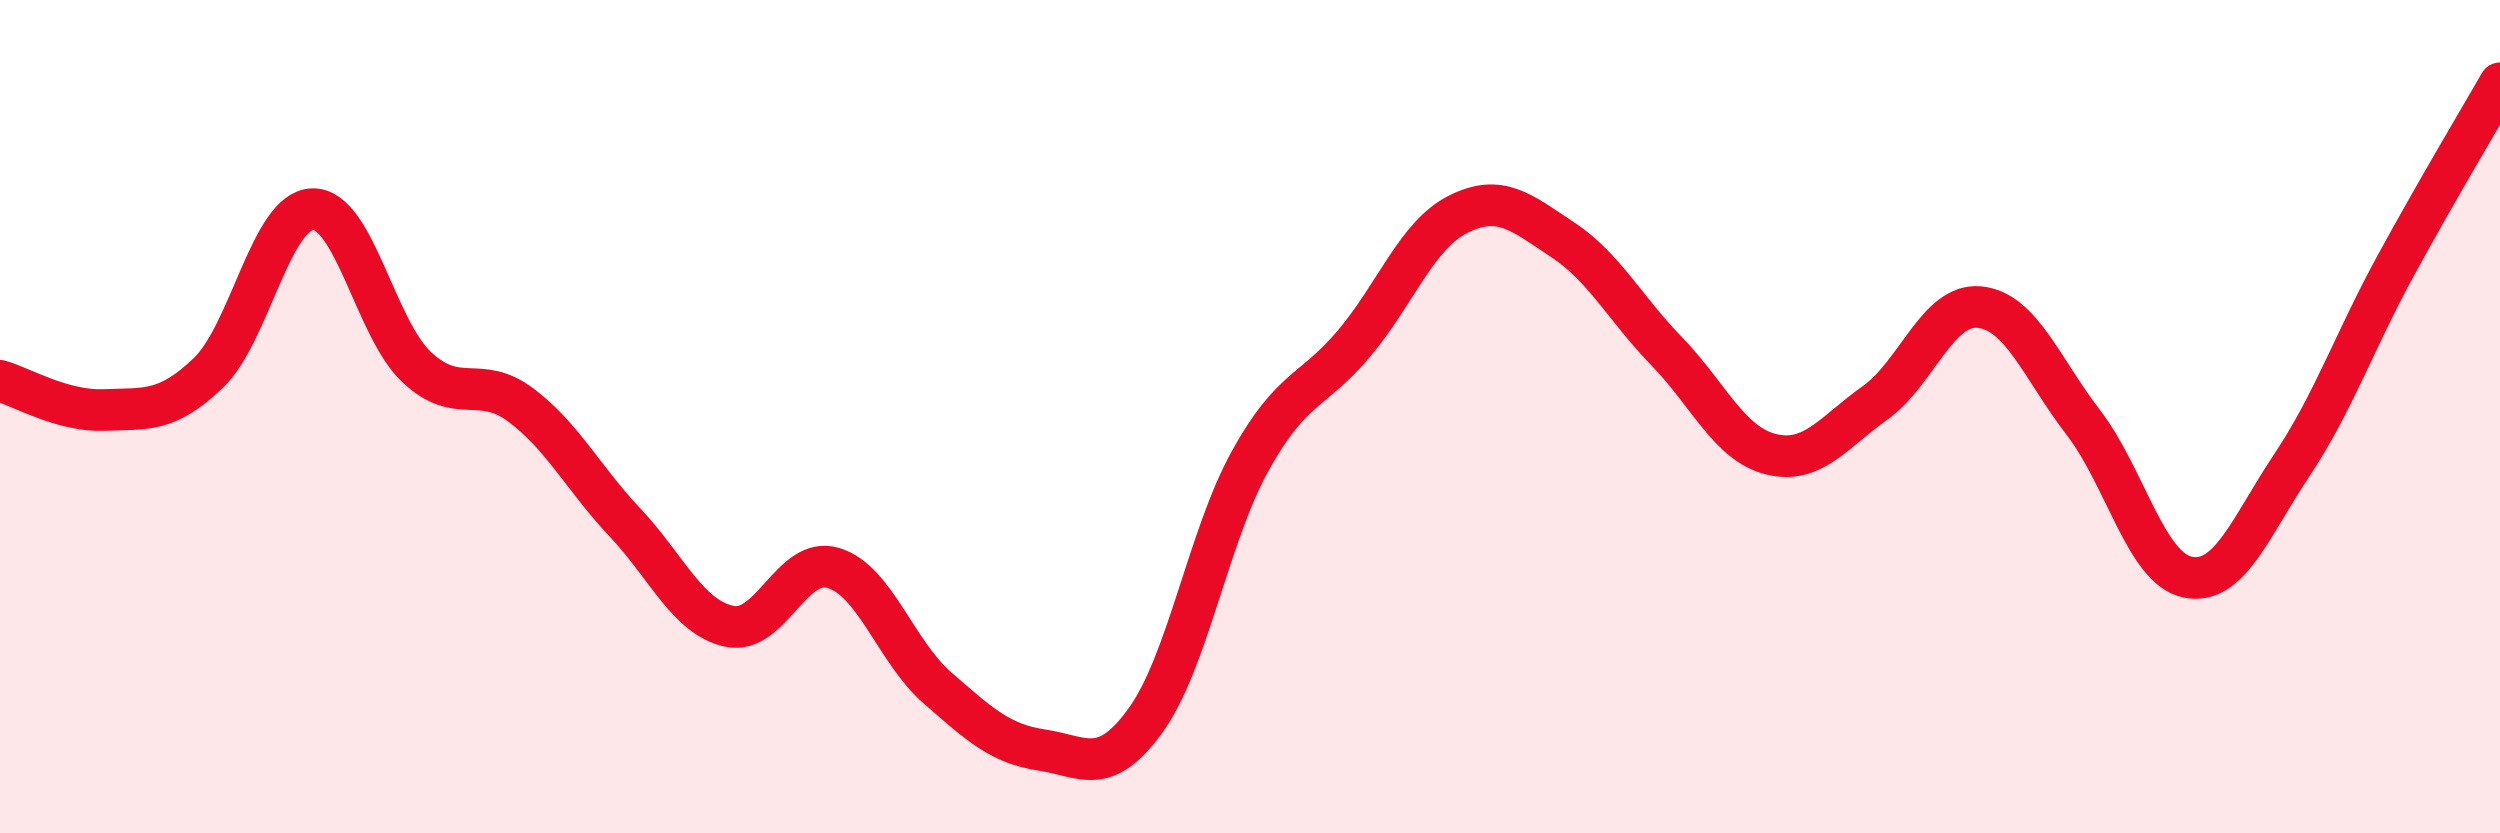
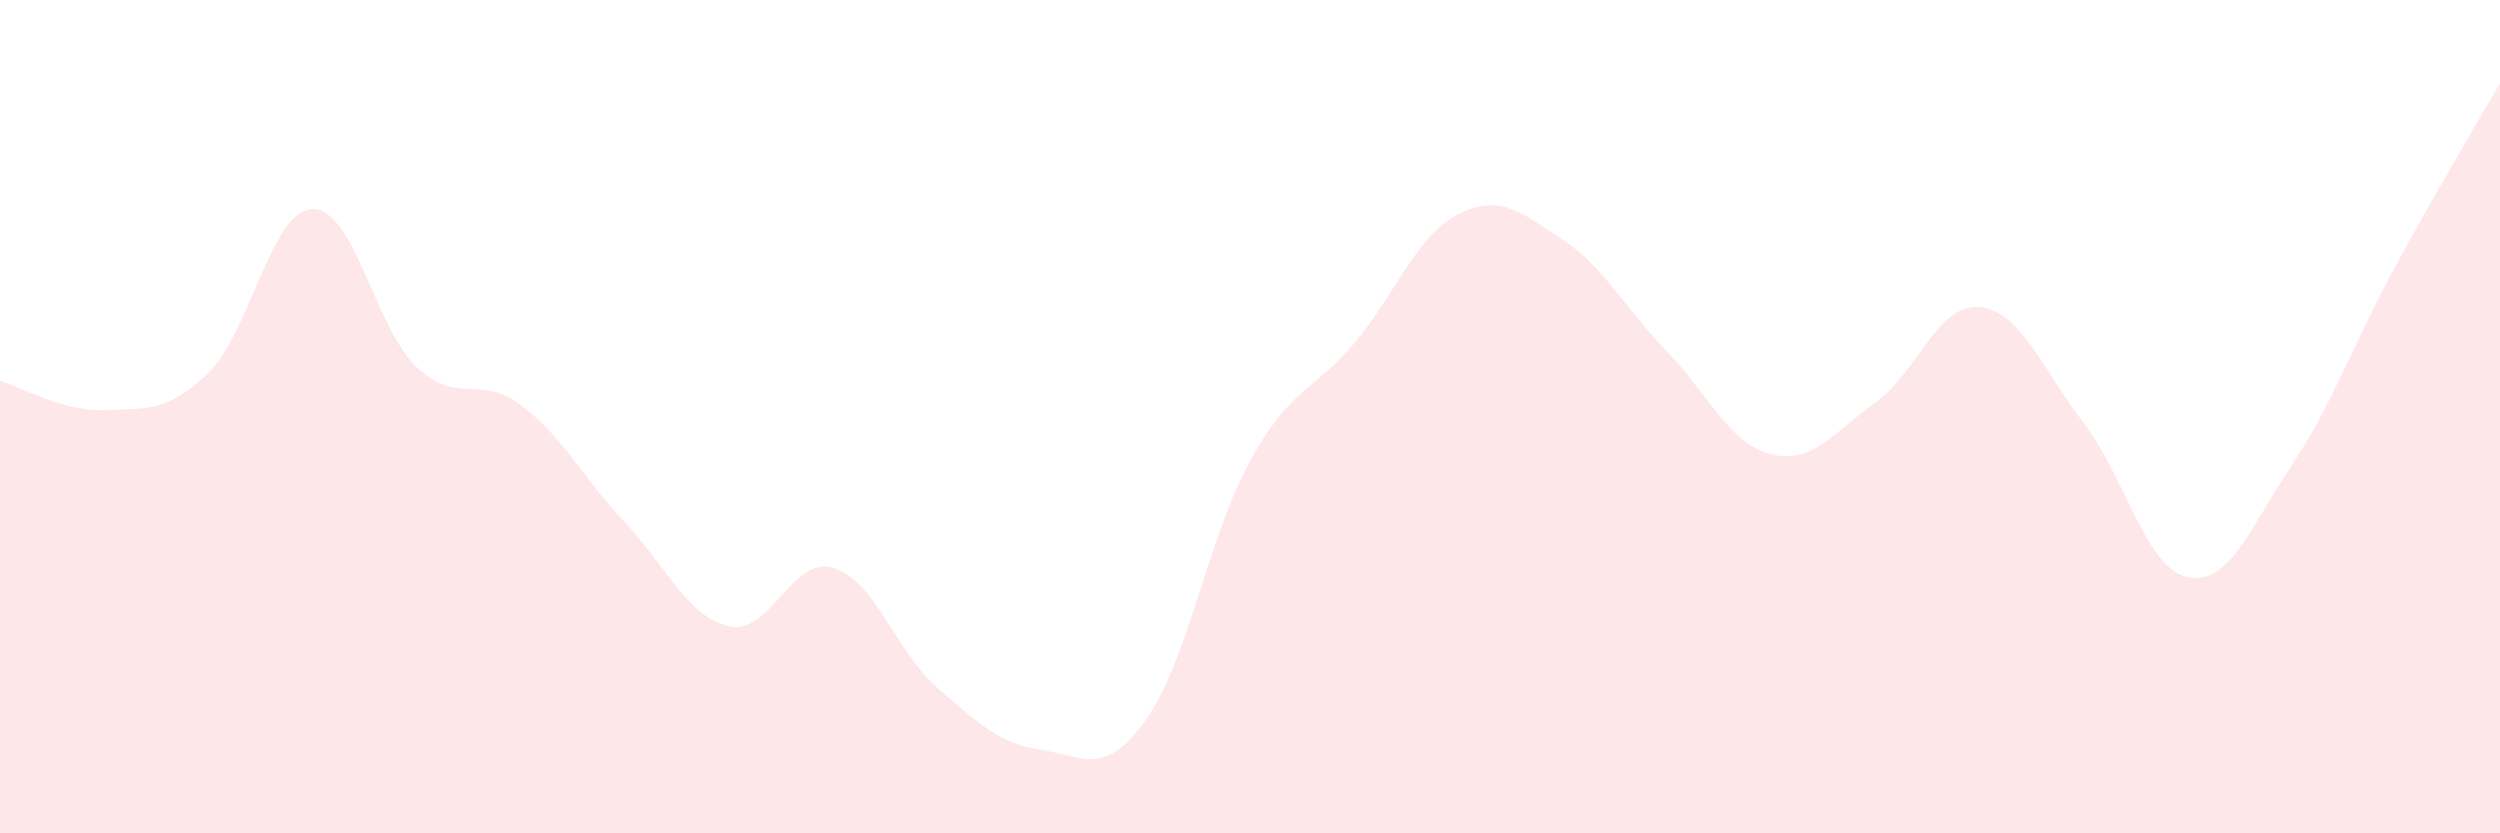
<svg xmlns="http://www.w3.org/2000/svg" width="60" height="20" viewBox="0 0 60 20">
  <path d="M 0,9.14 C 0.5,9.28 1.5,9.88 2.5,9.84 C 3.5,9.8 4,9.91 5,8.95 C 6,7.99 6.5,5.05 7.5,5.02 C 8.5,4.99 9,7.87 10,8.81 C 11,9.75 11.5,8.97 12.5,9.72 C 13.5,10.47 14,11.48 15,12.54 C 16,13.6 16.5,14.81 17.5,15.03 C 18.5,15.25 19,13.33 20,13.63 C 21,13.93 21.5,15.64 22.5,16.51 C 23.5,17.38 24,17.85 25,18 C 26,18.15 26.5,18.67 27.5,17.28 C 28.5,15.89 29,12.88 30,11.07 C 31,9.26 31.5,9.43 32.5,8.24 C 33.5,7.05 34,5.64 35,5.14 C 36,4.64 36.5,5.09 37.5,5.75 C 38.5,6.41 39,7.4 40,8.43 C 41,9.46 41.5,10.65 42.5,10.9 C 43.5,11.15 44,10.38 45,9.67 C 46,8.96 46.5,7.28 47.5,7.37 C 48.5,7.46 49,8.84 50,10.14 C 51,11.44 51.5,13.64 52.5,13.85 C 53.5,14.06 54,12.67 55,11.17 C 56,9.67 56.5,8.2 57.5,6.37 C 58.5,4.54 59.5,2.87 60,2L60 20L0 20Z" fill="#EB0A25" opacity="0.1" stroke-linecap="round" stroke-linejoin="round" />
-   <path d="M 0,9.14 C 0.5,9.28 1.5,9.88 2.5,9.84 C 3.5,9.8 4,9.91 5,8.95 C 6,7.99 6.5,5.05 7.5,5.02 C 8.5,4.99 9,7.87 10,8.81 C 11,9.75 11.5,8.97 12.5,9.72 C 13.5,10.47 14,11.48 15,12.54 C 16,13.6 16.5,14.81 17.5,15.03 C 18.5,15.25 19,13.33 20,13.63 C 21,13.93 21.5,15.64 22.5,16.51 C 23.5,17.38 24,17.85 25,18 C 26,18.15 26.5,18.67 27.5,17.28 C 28.5,15.89 29,12.88 30,11.07 C 31,9.26 31.5,9.43 32.5,8.24 C 33.5,7.05 34,5.64 35,5.14 C 36,4.64 36.5,5.09 37.5,5.75 C 38.5,6.41 39,7.4 40,8.43 C 41,9.46 41.5,10.65 42.5,10.9 C 43.5,11.15 44,10.38 45,9.67 C 46,8.96 46.5,7.28 47.5,7.37 C 48.5,7.46 49,8.84 50,10.14 C 51,11.44 51.5,13.64 52.5,13.85 C 53.5,14.06 54,12.67 55,11.17 C 56,9.67 56.5,8.2 57.5,6.37 C 58.5,4.54 59.5,2.87 60,2" stroke="#EB0A25" stroke-width="1" fill="none" stroke-linecap="round" stroke-linejoin="round" />
</svg>